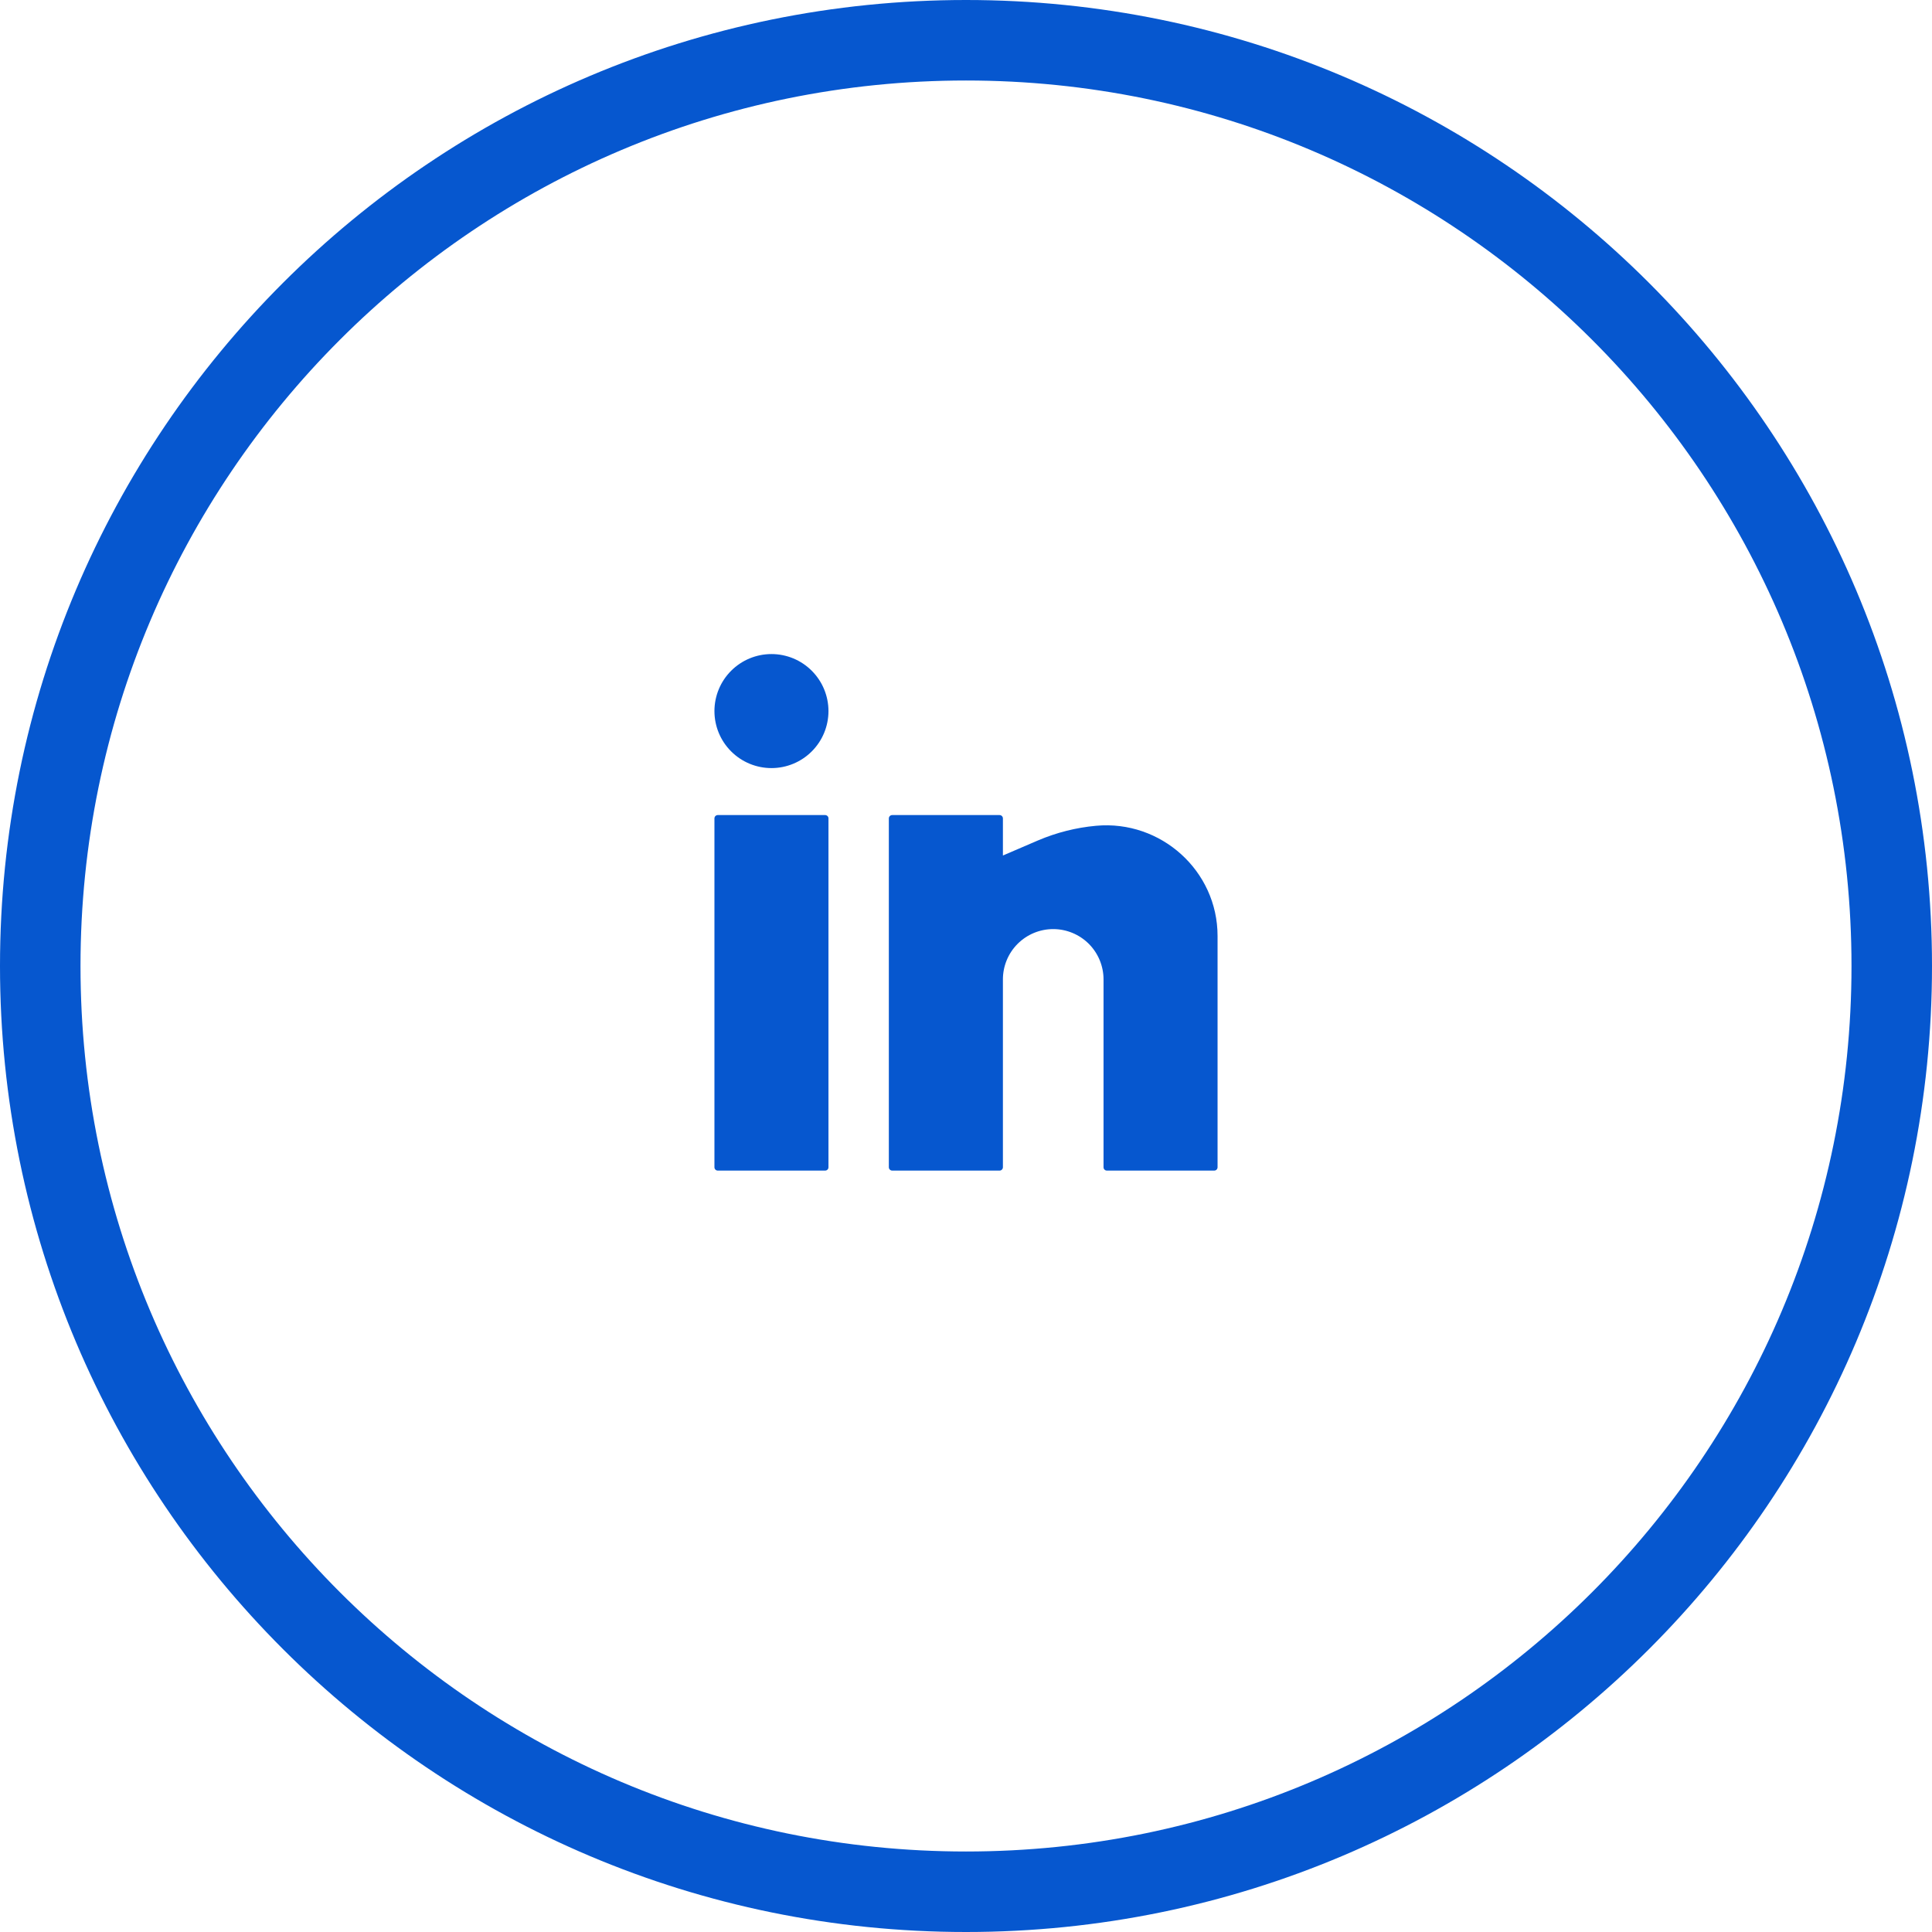
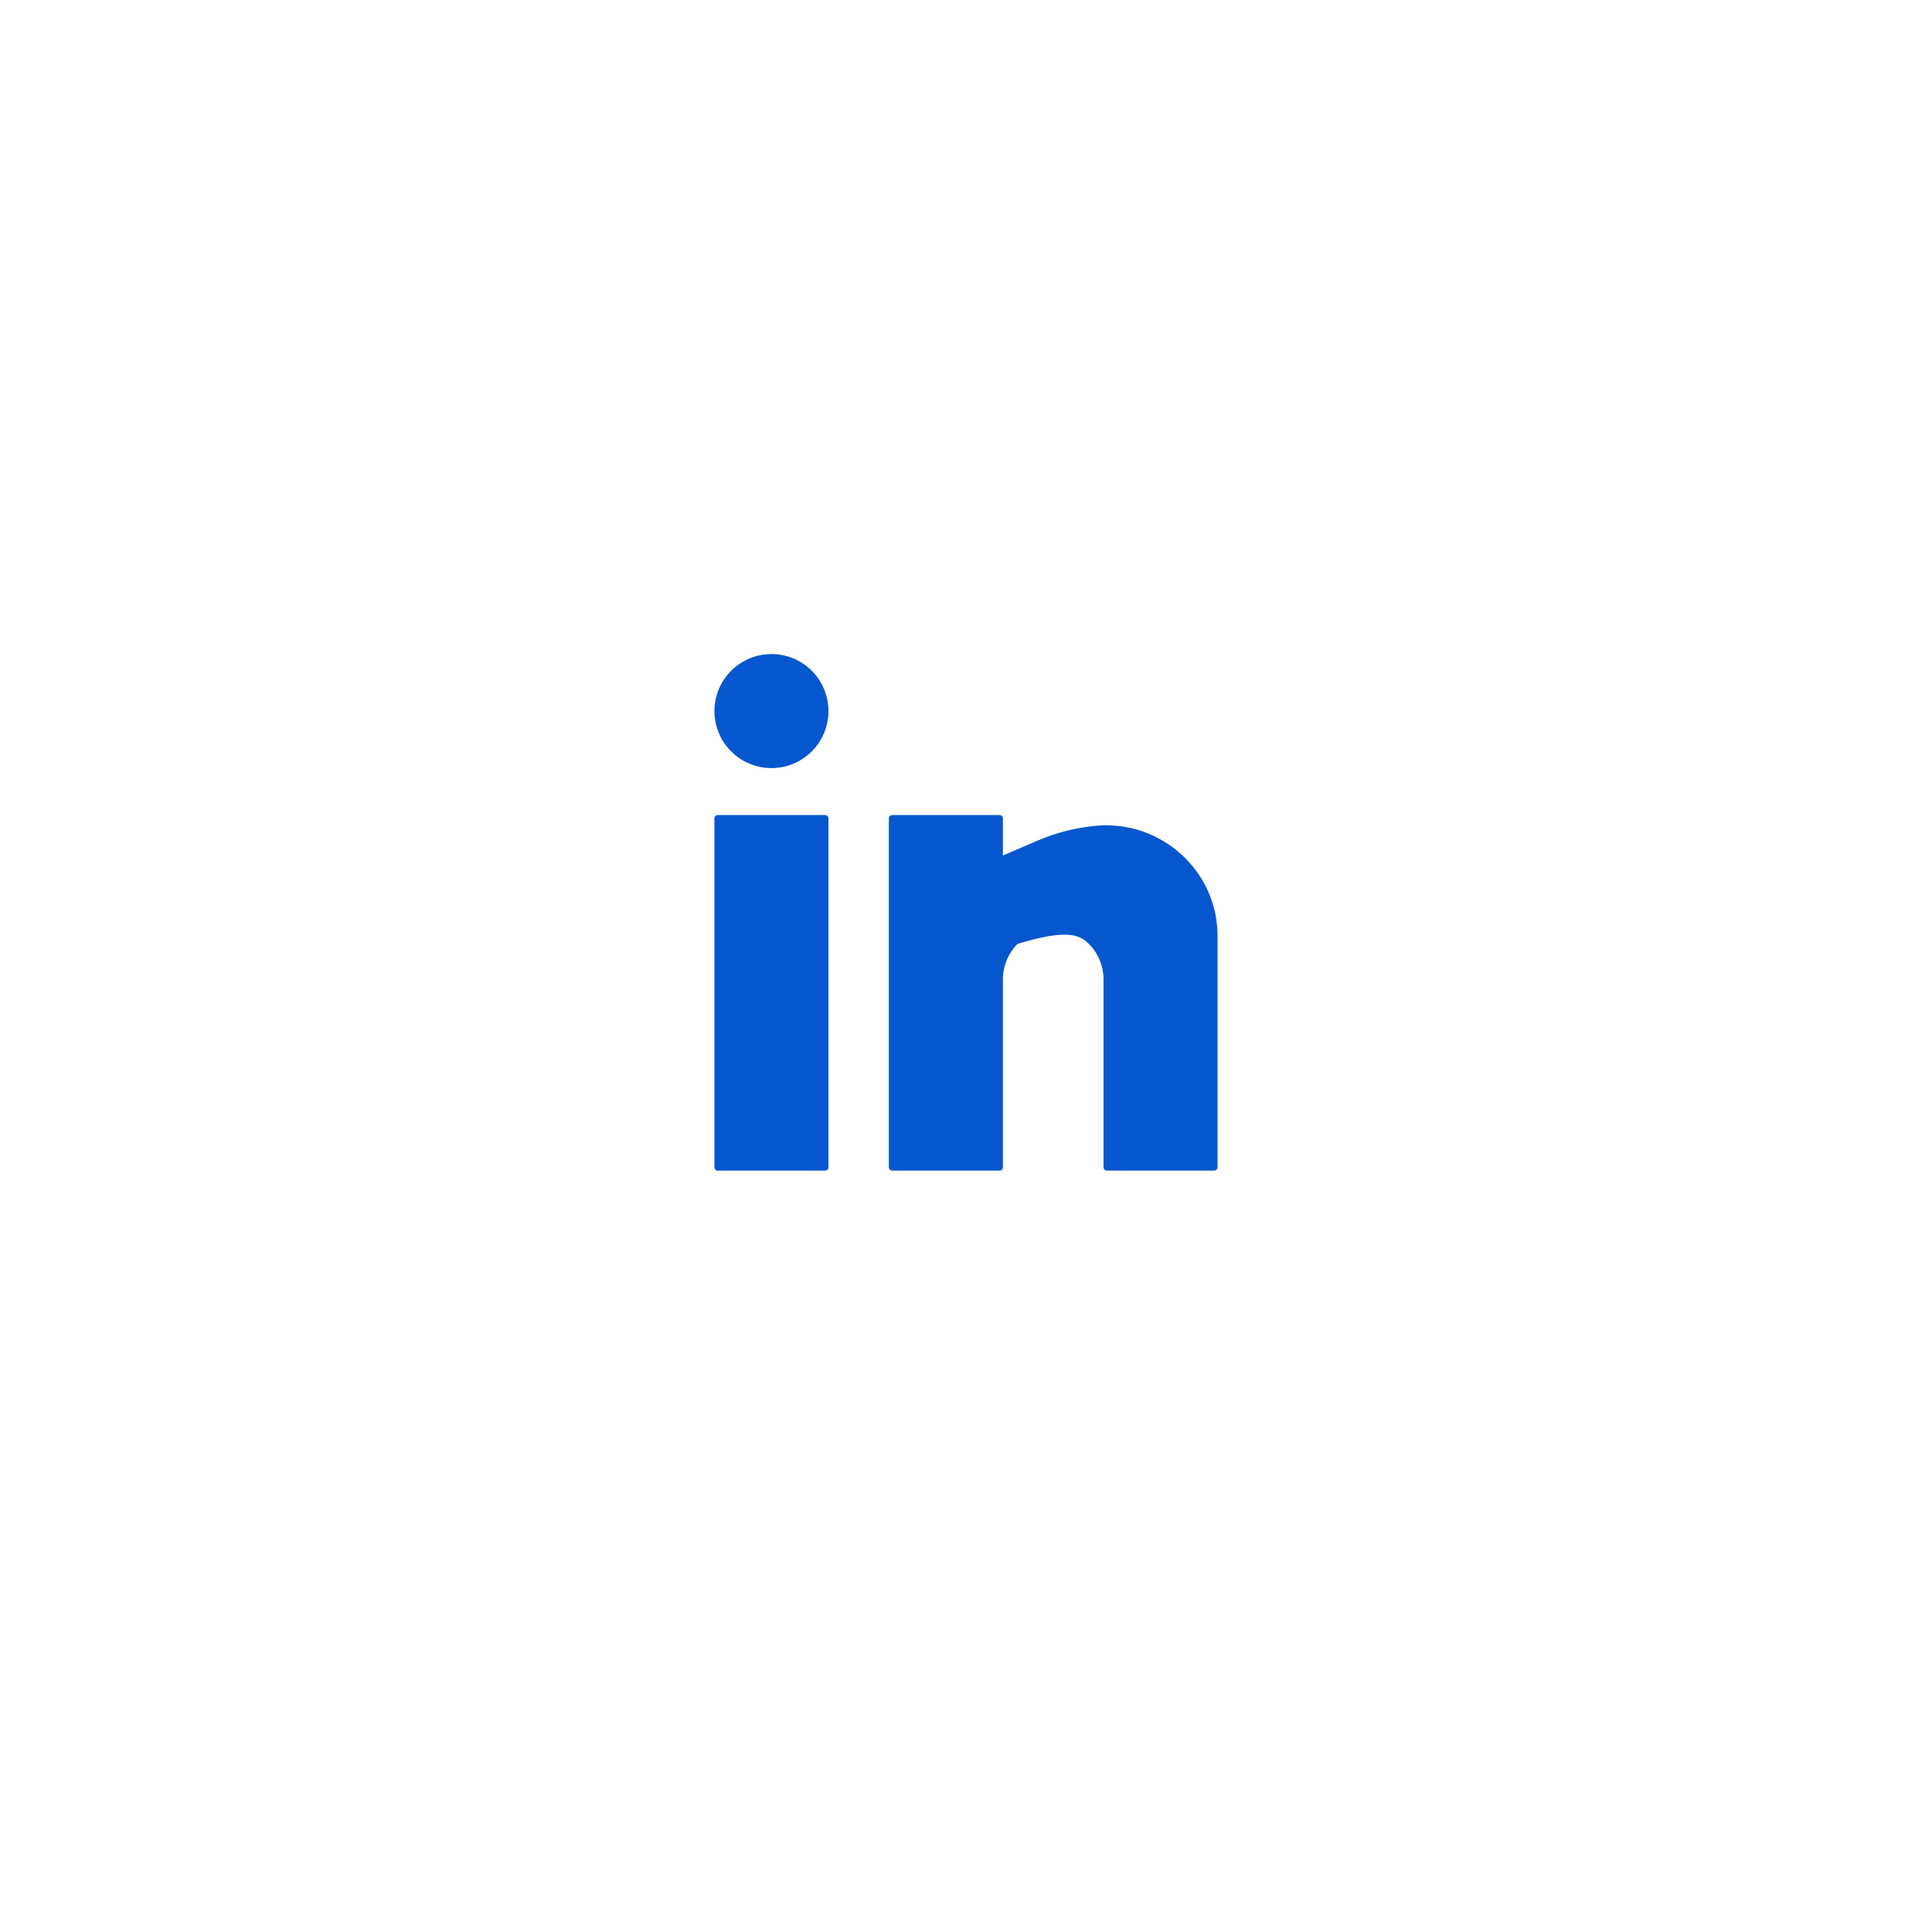
<svg xmlns="http://www.w3.org/2000/svg" width="48" height="48" viewBox="0 0 48 48" fill="none">
-   <path d="M19.167 16.25C18.791 16.25 18.431 16.399 18.165 16.665C17.899 16.931 17.75 17.291 17.75 17.667C17.75 18.042 17.899 18.403 18.165 18.668C18.431 18.934 18.791 19.083 19.167 19.083C19.542 19.083 19.903 18.934 20.168 18.668C20.434 18.403 20.583 18.042 20.583 17.667C20.583 17.291 20.434 16.931 20.168 16.665C19.903 16.399 19.542 16.25 19.167 16.25ZM17.833 20.25C17.811 20.25 17.79 20.259 17.774 20.274C17.759 20.29 17.75 20.311 17.75 20.333V29C17.75 29.046 17.787 29.083 17.833 29.083H20.5C20.522 29.083 20.543 29.075 20.559 29.059C20.575 29.043 20.583 29.022 20.583 29V20.333C20.583 20.311 20.575 20.29 20.559 20.274C20.543 20.259 20.522 20.25 20.5 20.25H17.833ZM22.167 20.25C22.145 20.25 22.123 20.259 22.108 20.274C22.092 20.29 22.083 20.311 22.083 20.333V29C22.083 29.046 22.121 29.083 22.167 29.083H24.833C24.855 29.083 24.877 29.075 24.892 29.059C24.908 29.043 24.917 29.022 24.917 29V24.333C24.917 24.002 25.048 23.684 25.283 23.449C25.517 23.215 25.835 23.083 26.167 23.083C26.498 23.083 26.816 23.215 27.051 23.449C27.285 23.684 27.417 24.002 27.417 24.333V29C27.417 29.046 27.454 29.083 27.5 29.083H30.167C30.189 29.083 30.21 29.075 30.226 29.059C30.241 29.043 30.25 29.022 30.25 29V23.253C30.25 21.635 28.843 20.37 27.233 20.516C26.735 20.561 26.247 20.685 25.787 20.881L24.917 21.255V20.333C24.917 20.311 24.908 20.29 24.892 20.274C24.877 20.259 24.855 20.25 24.833 20.25H22.167Z" fill="#0657CF" />
-   <path d="M47 24C47 36.703 36.703 47 24 47C11.297 47 1 36.703 1 24C1 11.297 11.297 1 24 1C36.703 1 47 11.297 47 24Z" stroke="#0657CF" stroke-width="2" />
+   <path d="M19.167 16.25C18.791 16.25 18.431 16.399 18.165 16.665C17.899 16.931 17.75 17.291 17.75 17.667C17.75 18.042 17.899 18.403 18.165 18.668C18.431 18.934 18.791 19.083 19.167 19.083C19.542 19.083 19.903 18.934 20.168 18.668C20.434 18.403 20.583 18.042 20.583 17.667C20.583 17.291 20.434 16.931 20.168 16.665C19.903 16.399 19.542 16.25 19.167 16.25ZM17.833 20.25C17.811 20.25 17.79 20.259 17.774 20.274C17.759 20.29 17.75 20.311 17.75 20.333V29C17.75 29.046 17.787 29.083 17.833 29.083H20.5C20.522 29.083 20.543 29.075 20.559 29.059C20.575 29.043 20.583 29.022 20.583 29V20.333C20.583 20.311 20.575 20.29 20.559 20.274C20.543 20.259 20.522 20.25 20.5 20.25H17.833ZM22.167 20.25C22.145 20.25 22.123 20.259 22.108 20.274C22.092 20.29 22.083 20.311 22.083 20.333V29C22.083 29.046 22.121 29.083 22.167 29.083H24.833C24.855 29.083 24.877 29.075 24.892 29.059C24.908 29.043 24.917 29.022 24.917 29V24.333C24.917 24.002 25.048 23.684 25.283 23.449C26.498 23.083 26.816 23.215 27.051 23.449C27.285 23.684 27.417 24.002 27.417 24.333V29C27.417 29.046 27.454 29.083 27.5 29.083H30.167C30.189 29.083 30.21 29.075 30.226 29.059C30.241 29.043 30.25 29.022 30.25 29V23.253C30.25 21.635 28.843 20.37 27.233 20.516C26.735 20.561 26.247 20.685 25.787 20.881L24.917 21.255V20.333C24.917 20.311 24.908 20.29 24.892 20.274C24.877 20.259 24.855 20.25 24.833 20.25H22.167Z" fill="#0657CF" />
</svg>